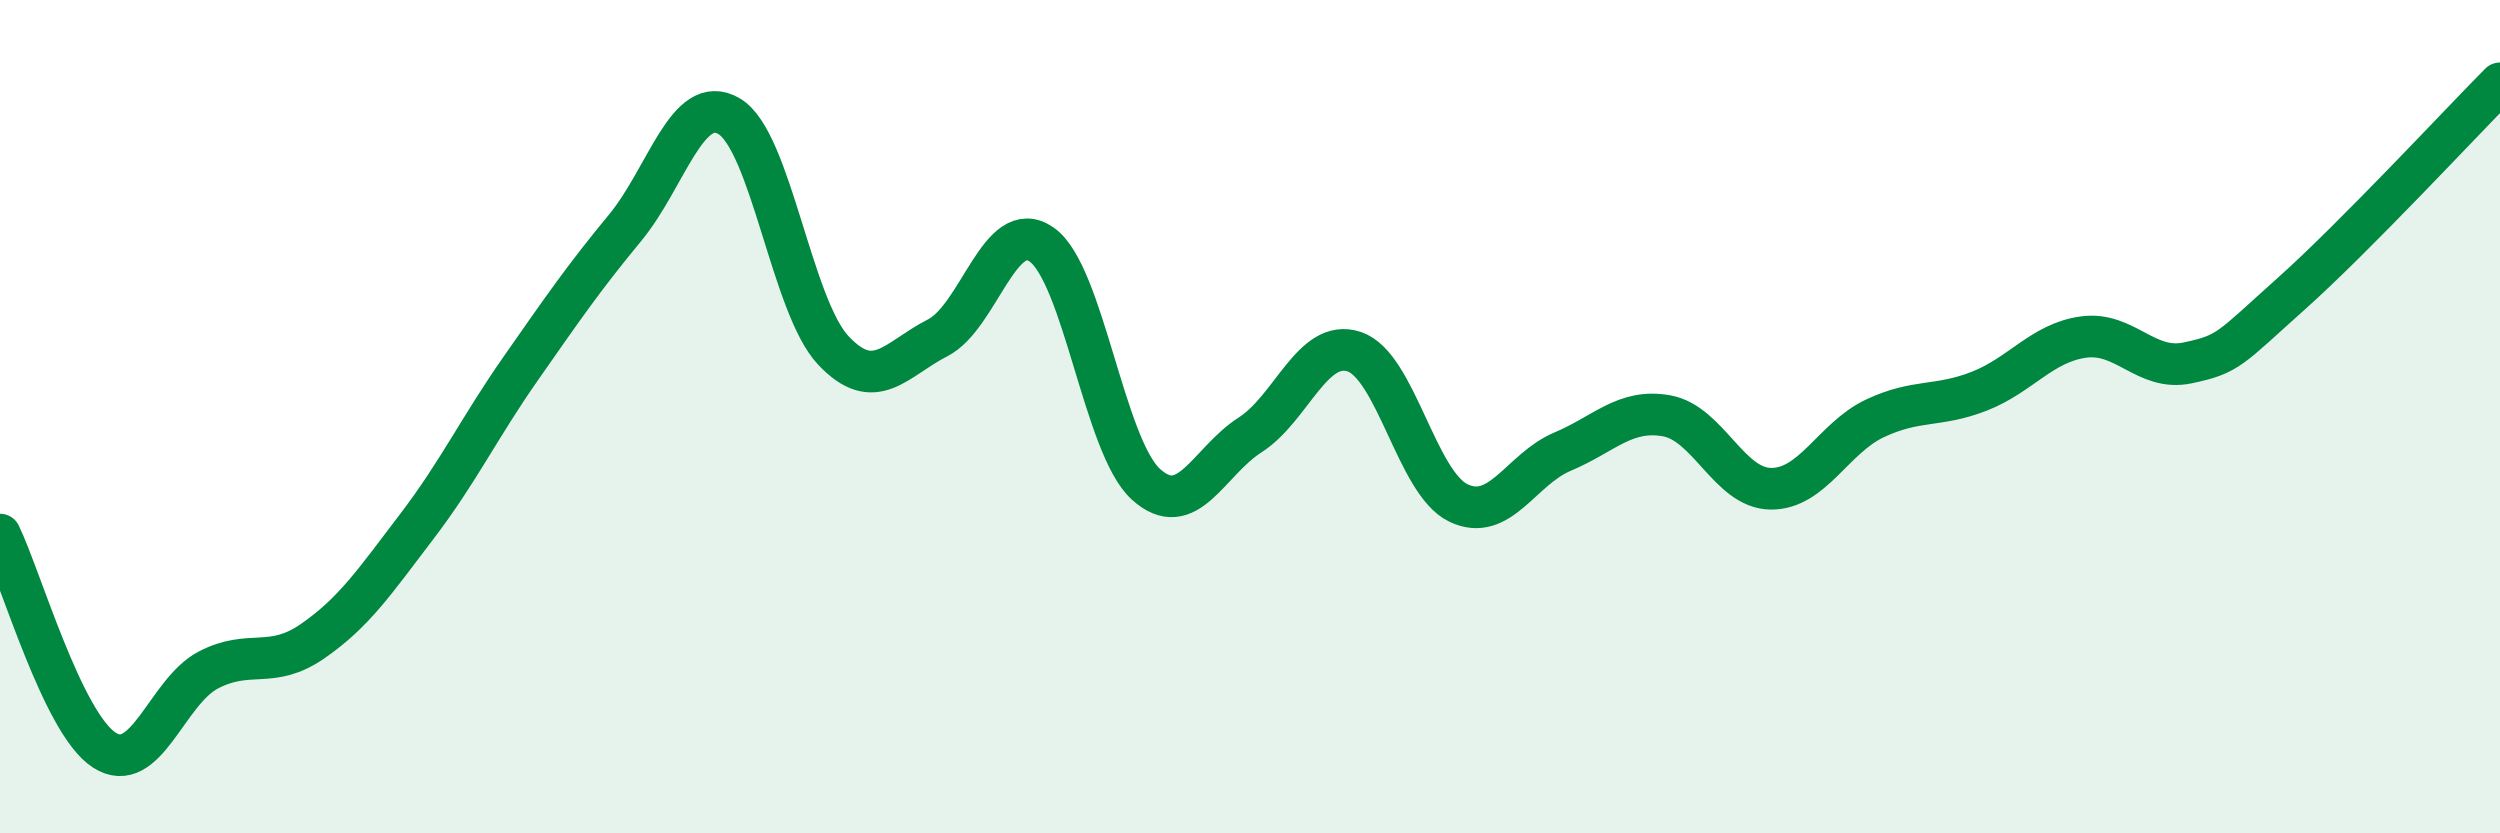
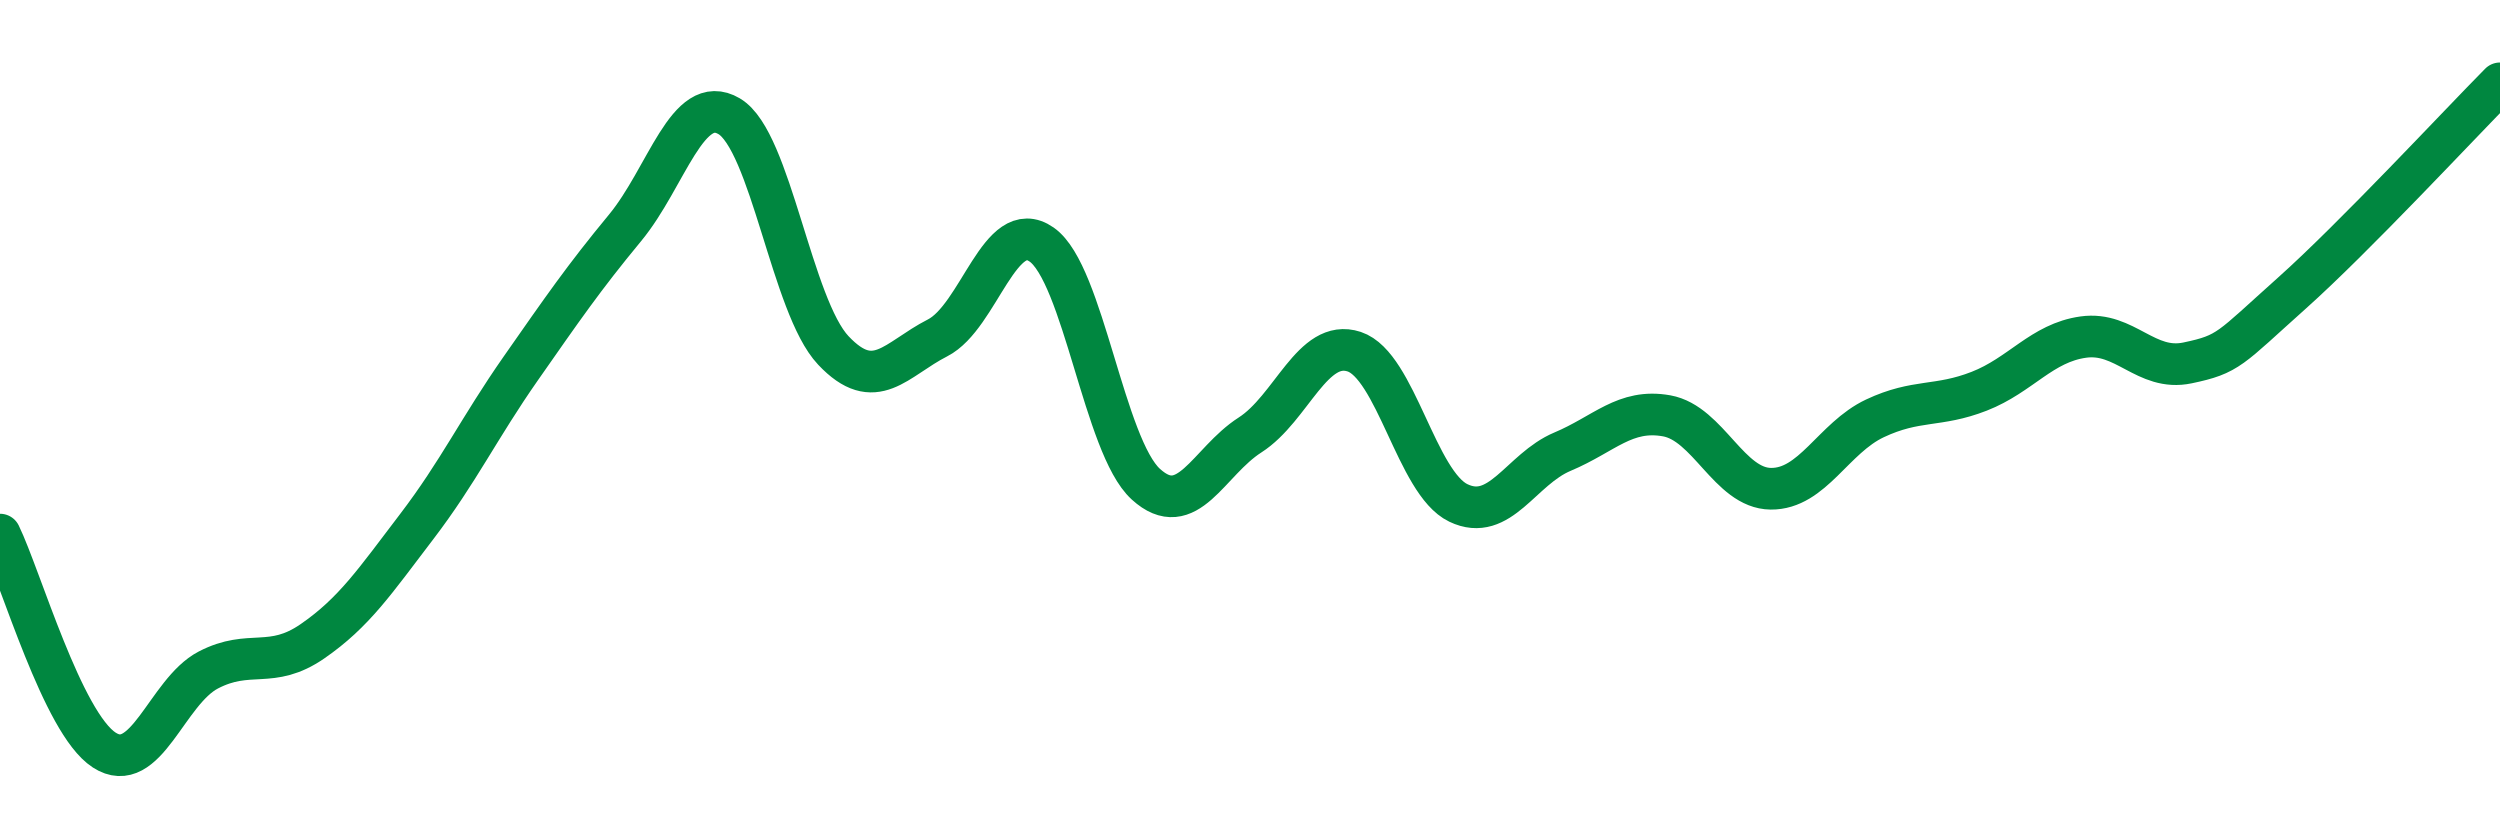
<svg xmlns="http://www.w3.org/2000/svg" width="60" height="20" viewBox="0 0 60 20">
-   <path d="M 0,12.83 C 0.5,13.86 1.5,17.35 2.5,18 C 3.5,18.65 4,16.6 5,16.08 C 6,15.56 6.5,16.08 7.5,15.39 C 8.5,14.7 9,13.95 10,12.64 C 11,11.33 11.5,10.27 12.5,8.84 C 13.5,7.41 14,6.68 15,5.47 C 16,4.26 16.5,2.2 17.5,2.79 C 18.5,3.38 19,7.35 20,8.41 C 21,9.47 21.5,8.62 22.5,8.11 C 23.5,7.6 24,5.17 25,5.87 C 26,6.57 26.5,10.71 27.5,11.62 C 28.5,12.53 29,11.08 30,10.44 C 31,9.8 31.5,8.11 32.5,8.44 C 33.5,8.77 34,11.59 35,12.07 C 36,12.55 36.5,11.26 37.5,10.84 C 38.5,10.42 39,9.8 40,9.98 C 41,10.16 41.5,11.72 42.5,11.73 C 43.5,11.74 44,10.51 45,10.04 C 46,9.57 46.5,9.78 47.5,9.39 C 48.5,9 49,8.23 50,8.09 C 51,7.95 51.5,8.92 52.5,8.71 C 53.5,8.5 53.5,8.38 55,7.04 C 56.5,5.7 59,3.01 60,2L60 20L0 20Z" fill="#008740" opacity="0.1" stroke-linecap="round" stroke-linejoin="round" />
  <path d="M 0,12.83 C 0.5,13.86 1.5,17.35 2.5,18 C 3.5,18.65 4,16.6 5,16.08 C 6,15.56 6.5,16.08 7.5,15.39 C 8.5,14.7 9,13.95 10,12.64 C 11,11.33 11.5,10.27 12.5,8.84 C 13.5,7.41 14,6.68 15,5.47 C 16,4.26 16.5,2.2 17.5,2.79 C 18.5,3.38 19,7.35 20,8.41 C 21,9.47 21.5,8.62 22.5,8.11 C 23.5,7.6 24,5.17 25,5.87 C 26,6.57 26.5,10.71 27.5,11.62 C 28.5,12.53 29,11.08 30,10.44 C 31,9.8 31.5,8.11 32.5,8.44 C 33.5,8.77 34,11.59 35,12.07 C 36,12.55 36.5,11.26 37.5,10.84 C 38.5,10.42 39,9.8 40,9.98 C 41,10.16 41.5,11.72 42.5,11.73 C 43.5,11.74 44,10.51 45,10.04 C 46,9.57 46.5,9.78 47.5,9.39 C 48.5,9 49,8.23 50,8.09 C 51,7.95 51.5,8.92 52.5,8.71 C 53.5,8.5 53.5,8.38 55,7.04 C 56.5,5.7 59,3.01 60,2" stroke="#008740" stroke-width="1" fill="none" stroke-linecap="round" stroke-linejoin="round" />
</svg>